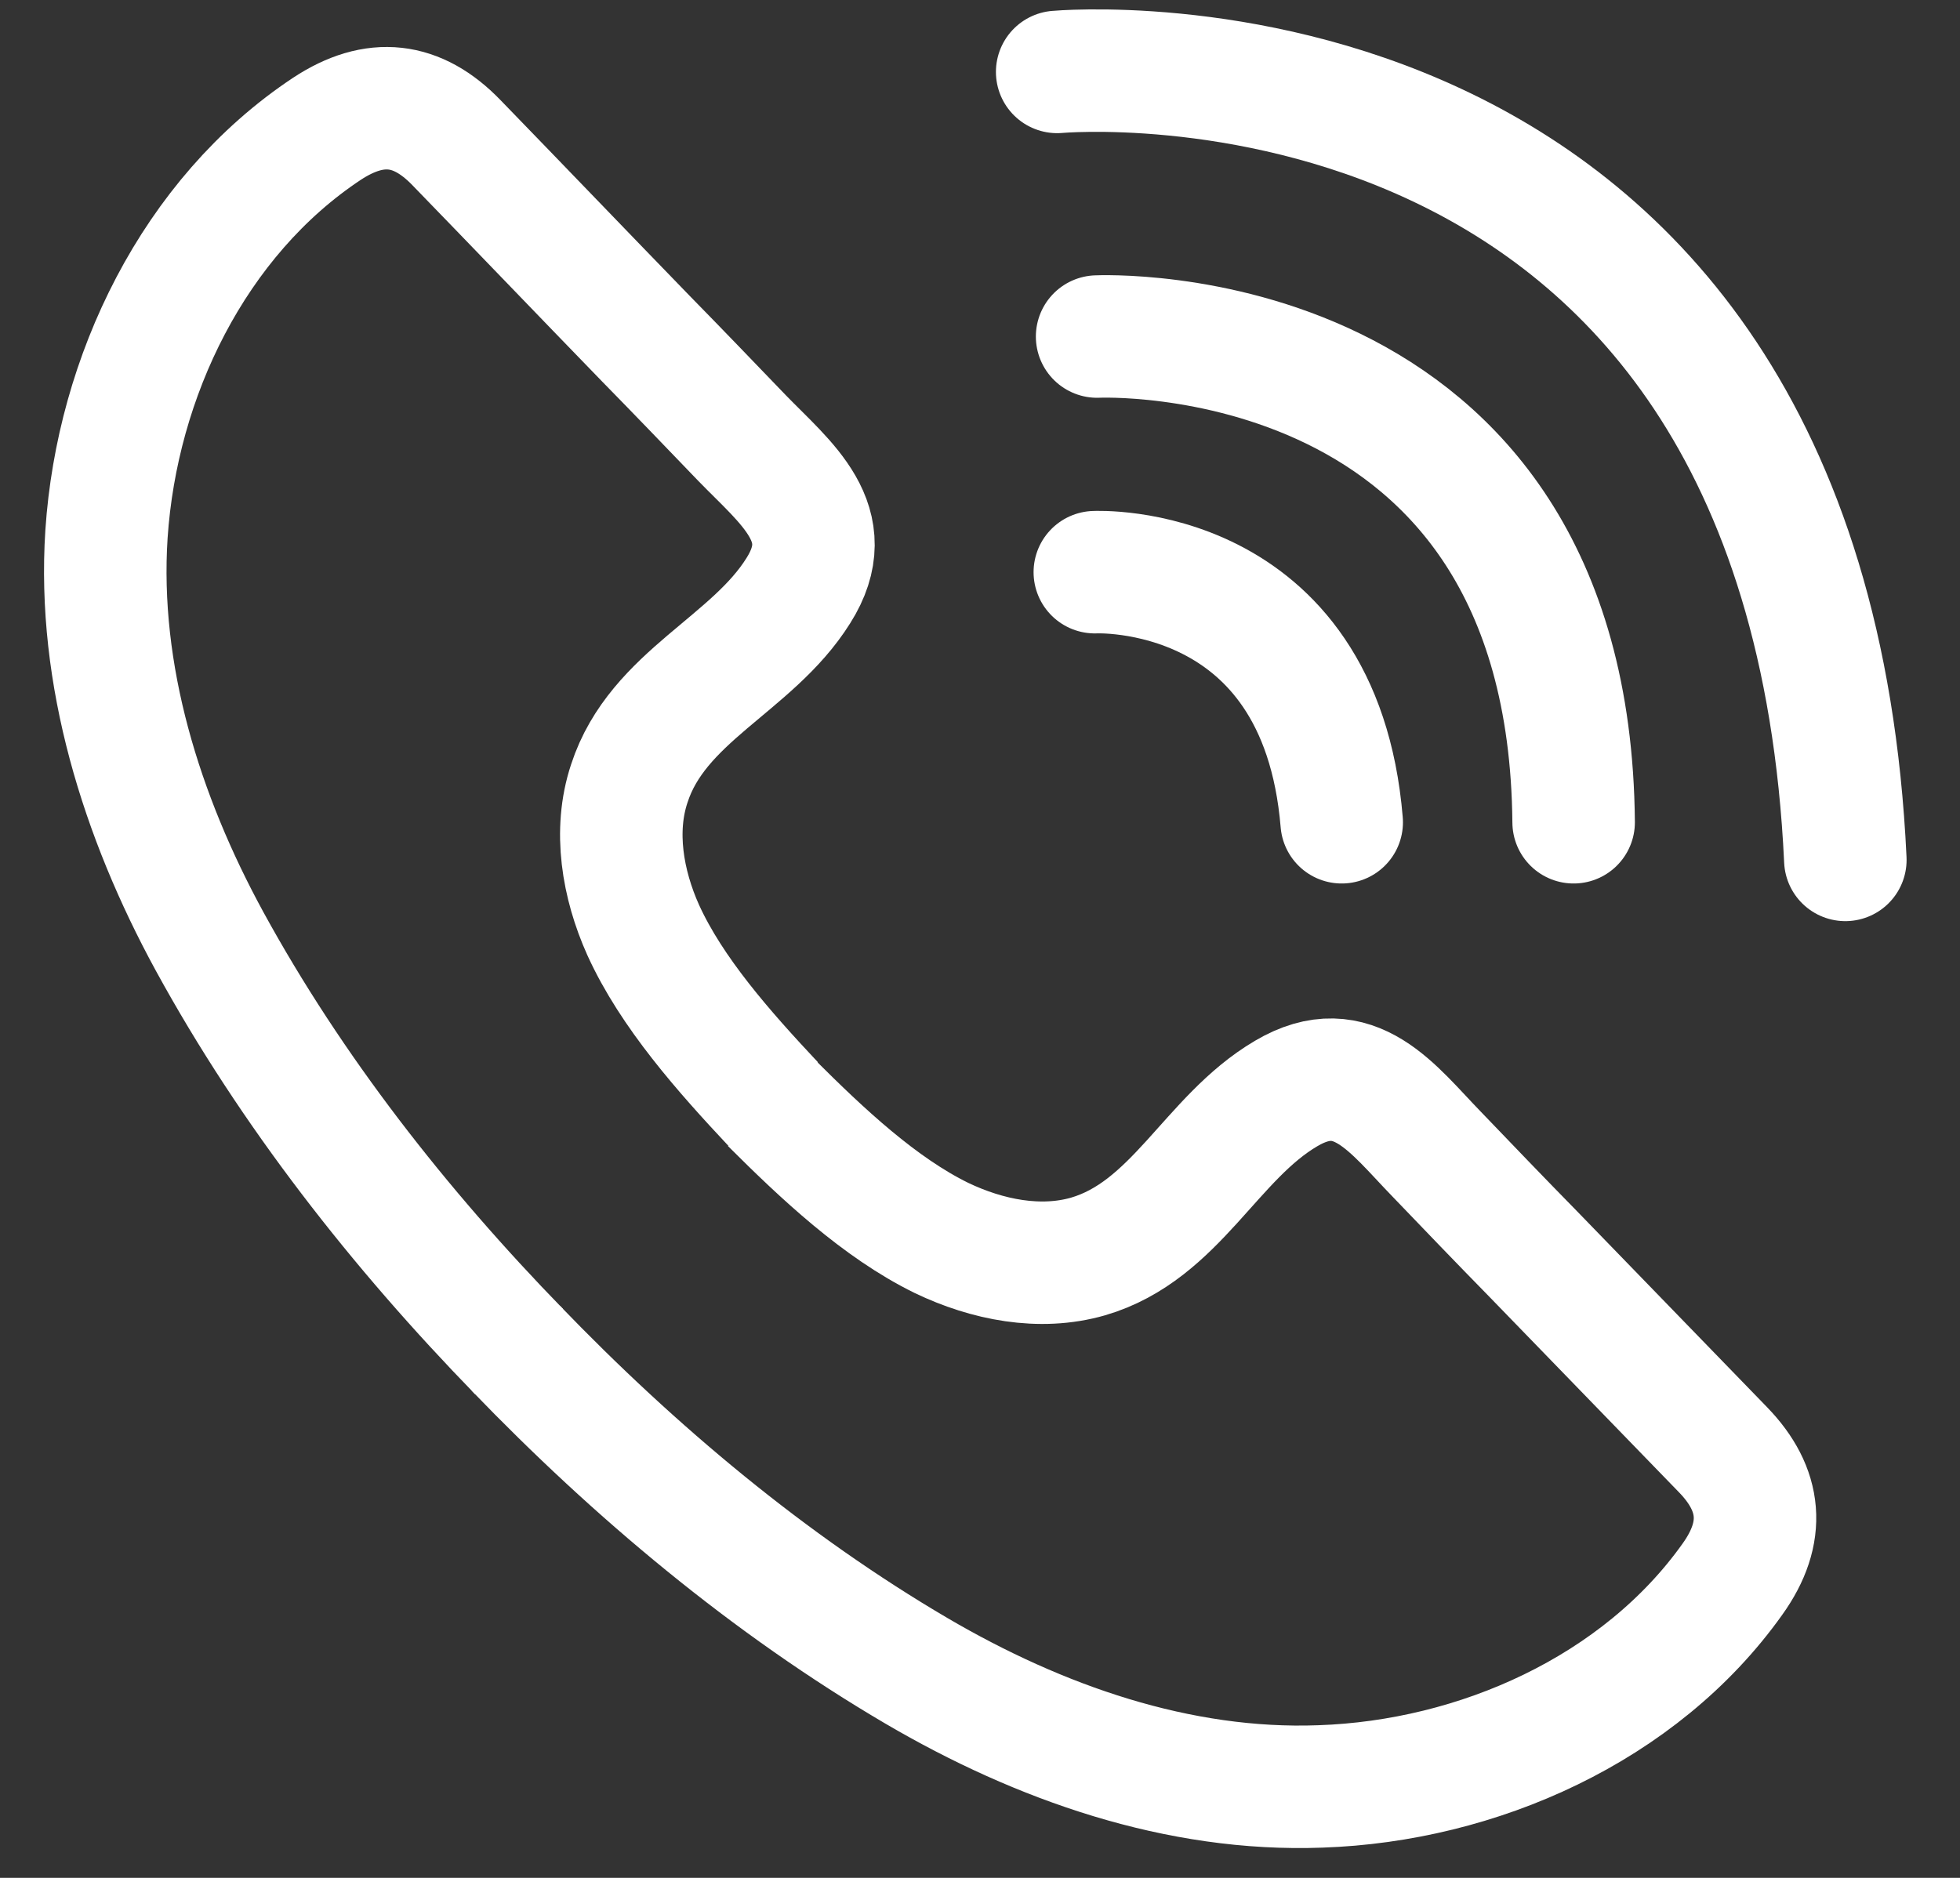
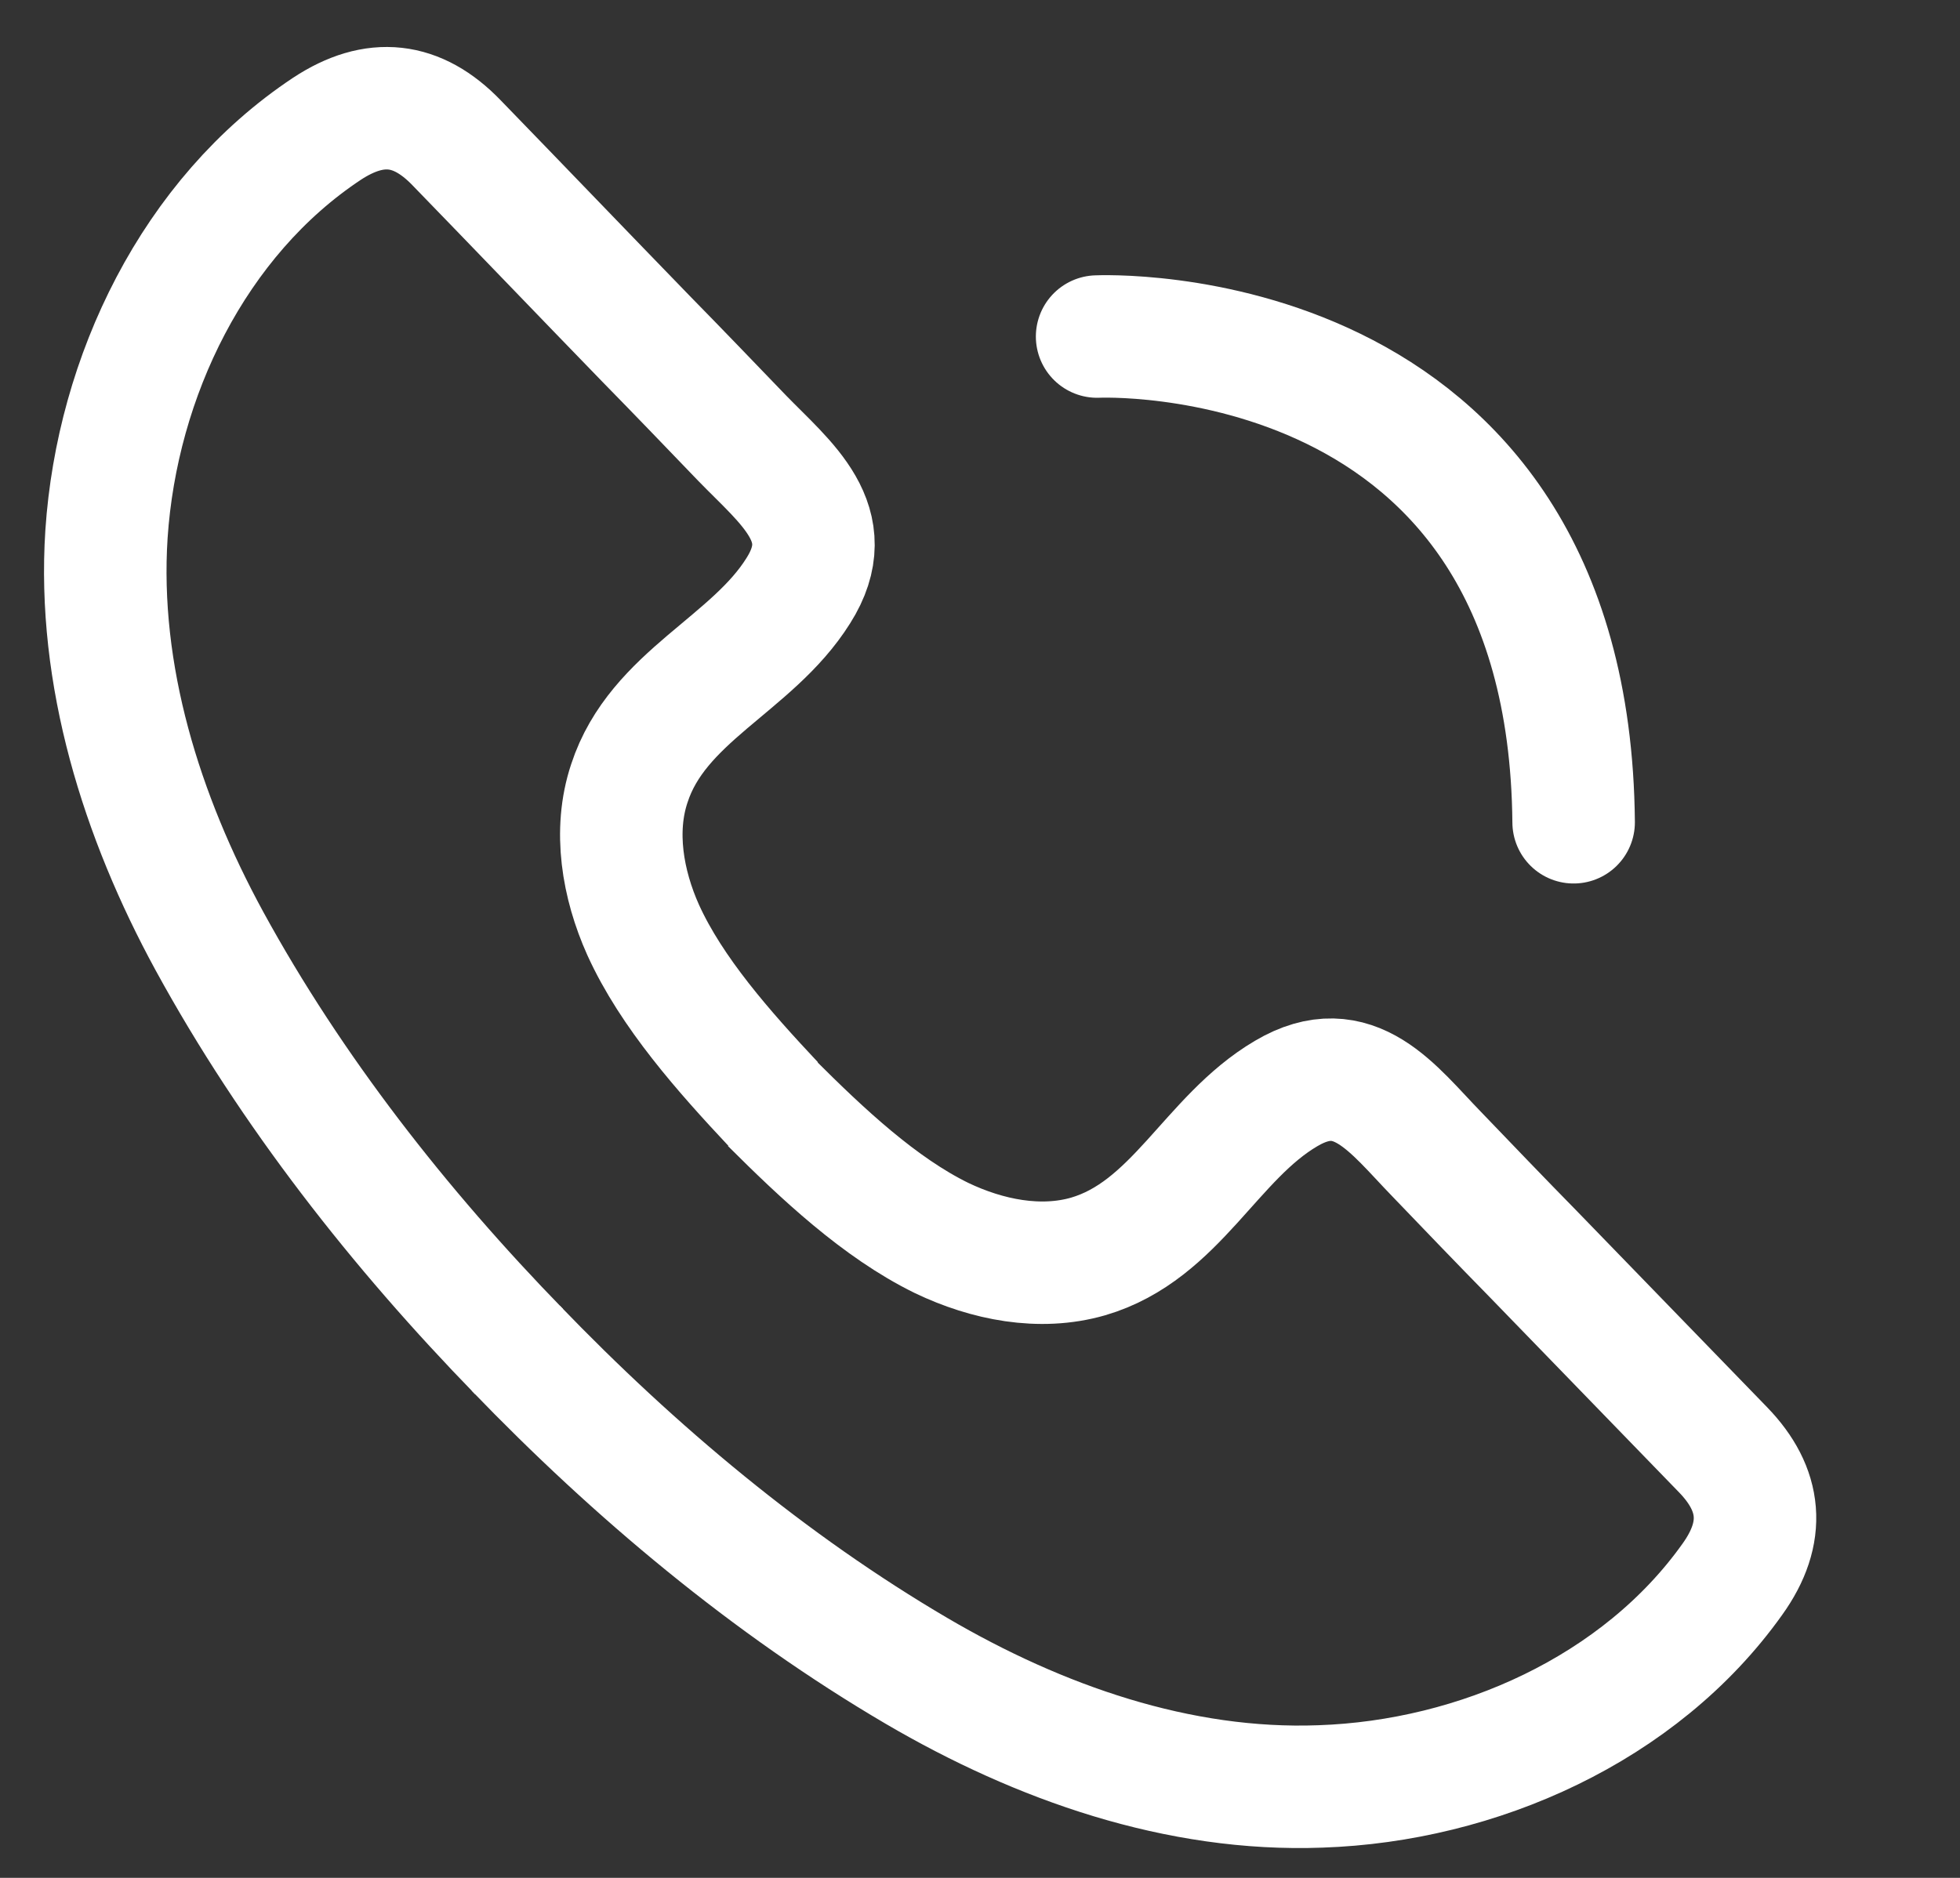
<svg xmlns="http://www.w3.org/2000/svg" width="24" height="23" viewBox="0 0 24 23" fill="none">
  <rect x="0" y="0" width="24" height="23" fill="#333333" stroke="none" />
  <path d="M6.316 16.513C7.771 18.024 9.42 19.407 11.223 20.465C12.726 21.346 14.431 21.945 16.169 21.88C18.093 21.815 20.081 20.934 21.213 19.342C21.625 18.768 21.569 18.243 21.1 17.758C20.324 16.957 19.548 16.157 18.772 15.357C18.376 14.953 17.988 14.549 17.592 14.136C17.058 13.587 16.582 12.9 15.749 13.393C14.828 13.934 14.399 15.074 13.324 15.389C12.734 15.559 12.088 15.43 11.53 15.163C10.77 14.791 10.067 14.128 9.444 13.506" stroke="white" stroke-width="1.5" stroke-miterlimit="10" />
  <path d="M6.356 16.554C4.893 15.051 3.567 13.361 2.565 11.527C1.732 9.999 1.191 8.269 1.304 6.539C1.433 4.616 2.371 2.66 4.004 1.577C4.594 1.189 5.111 1.253 5.588 1.746C6.364 2.546 7.132 3.347 7.908 4.147C8.304 4.551 8.692 4.955 9.088 5.367C9.621 5.917 10.292 6.418 9.775 7.235C9.209 8.14 8.053 8.528 7.706 9.595C7.512 10.177 7.625 10.831 7.875 11.389C8.223 12.157 8.869 12.884 9.468 13.523" stroke="white" stroke-width="1.5" stroke-miterlimit="10" />
-   <path d="M13.406 7.008C13.406 7.008 16.163 6.87 16.429 10.071" stroke="white" stroke-width="1.5" stroke-miterlimit="10" stroke-linecap="round" />
  <path d="M13.434 4.122C13.434 4.122 19.213 3.847 19.269 10.071" stroke="white" stroke-width="1.5" stroke-miterlimit="10" stroke-linecap="round" />
-   <path d="M12.945 0.881C12.945 0.881 22.103 0.04 22.596 10.532" stroke="white" stroke-width="1.5" stroke-miterlimit="10" stroke-linecap="round" />
</svg>